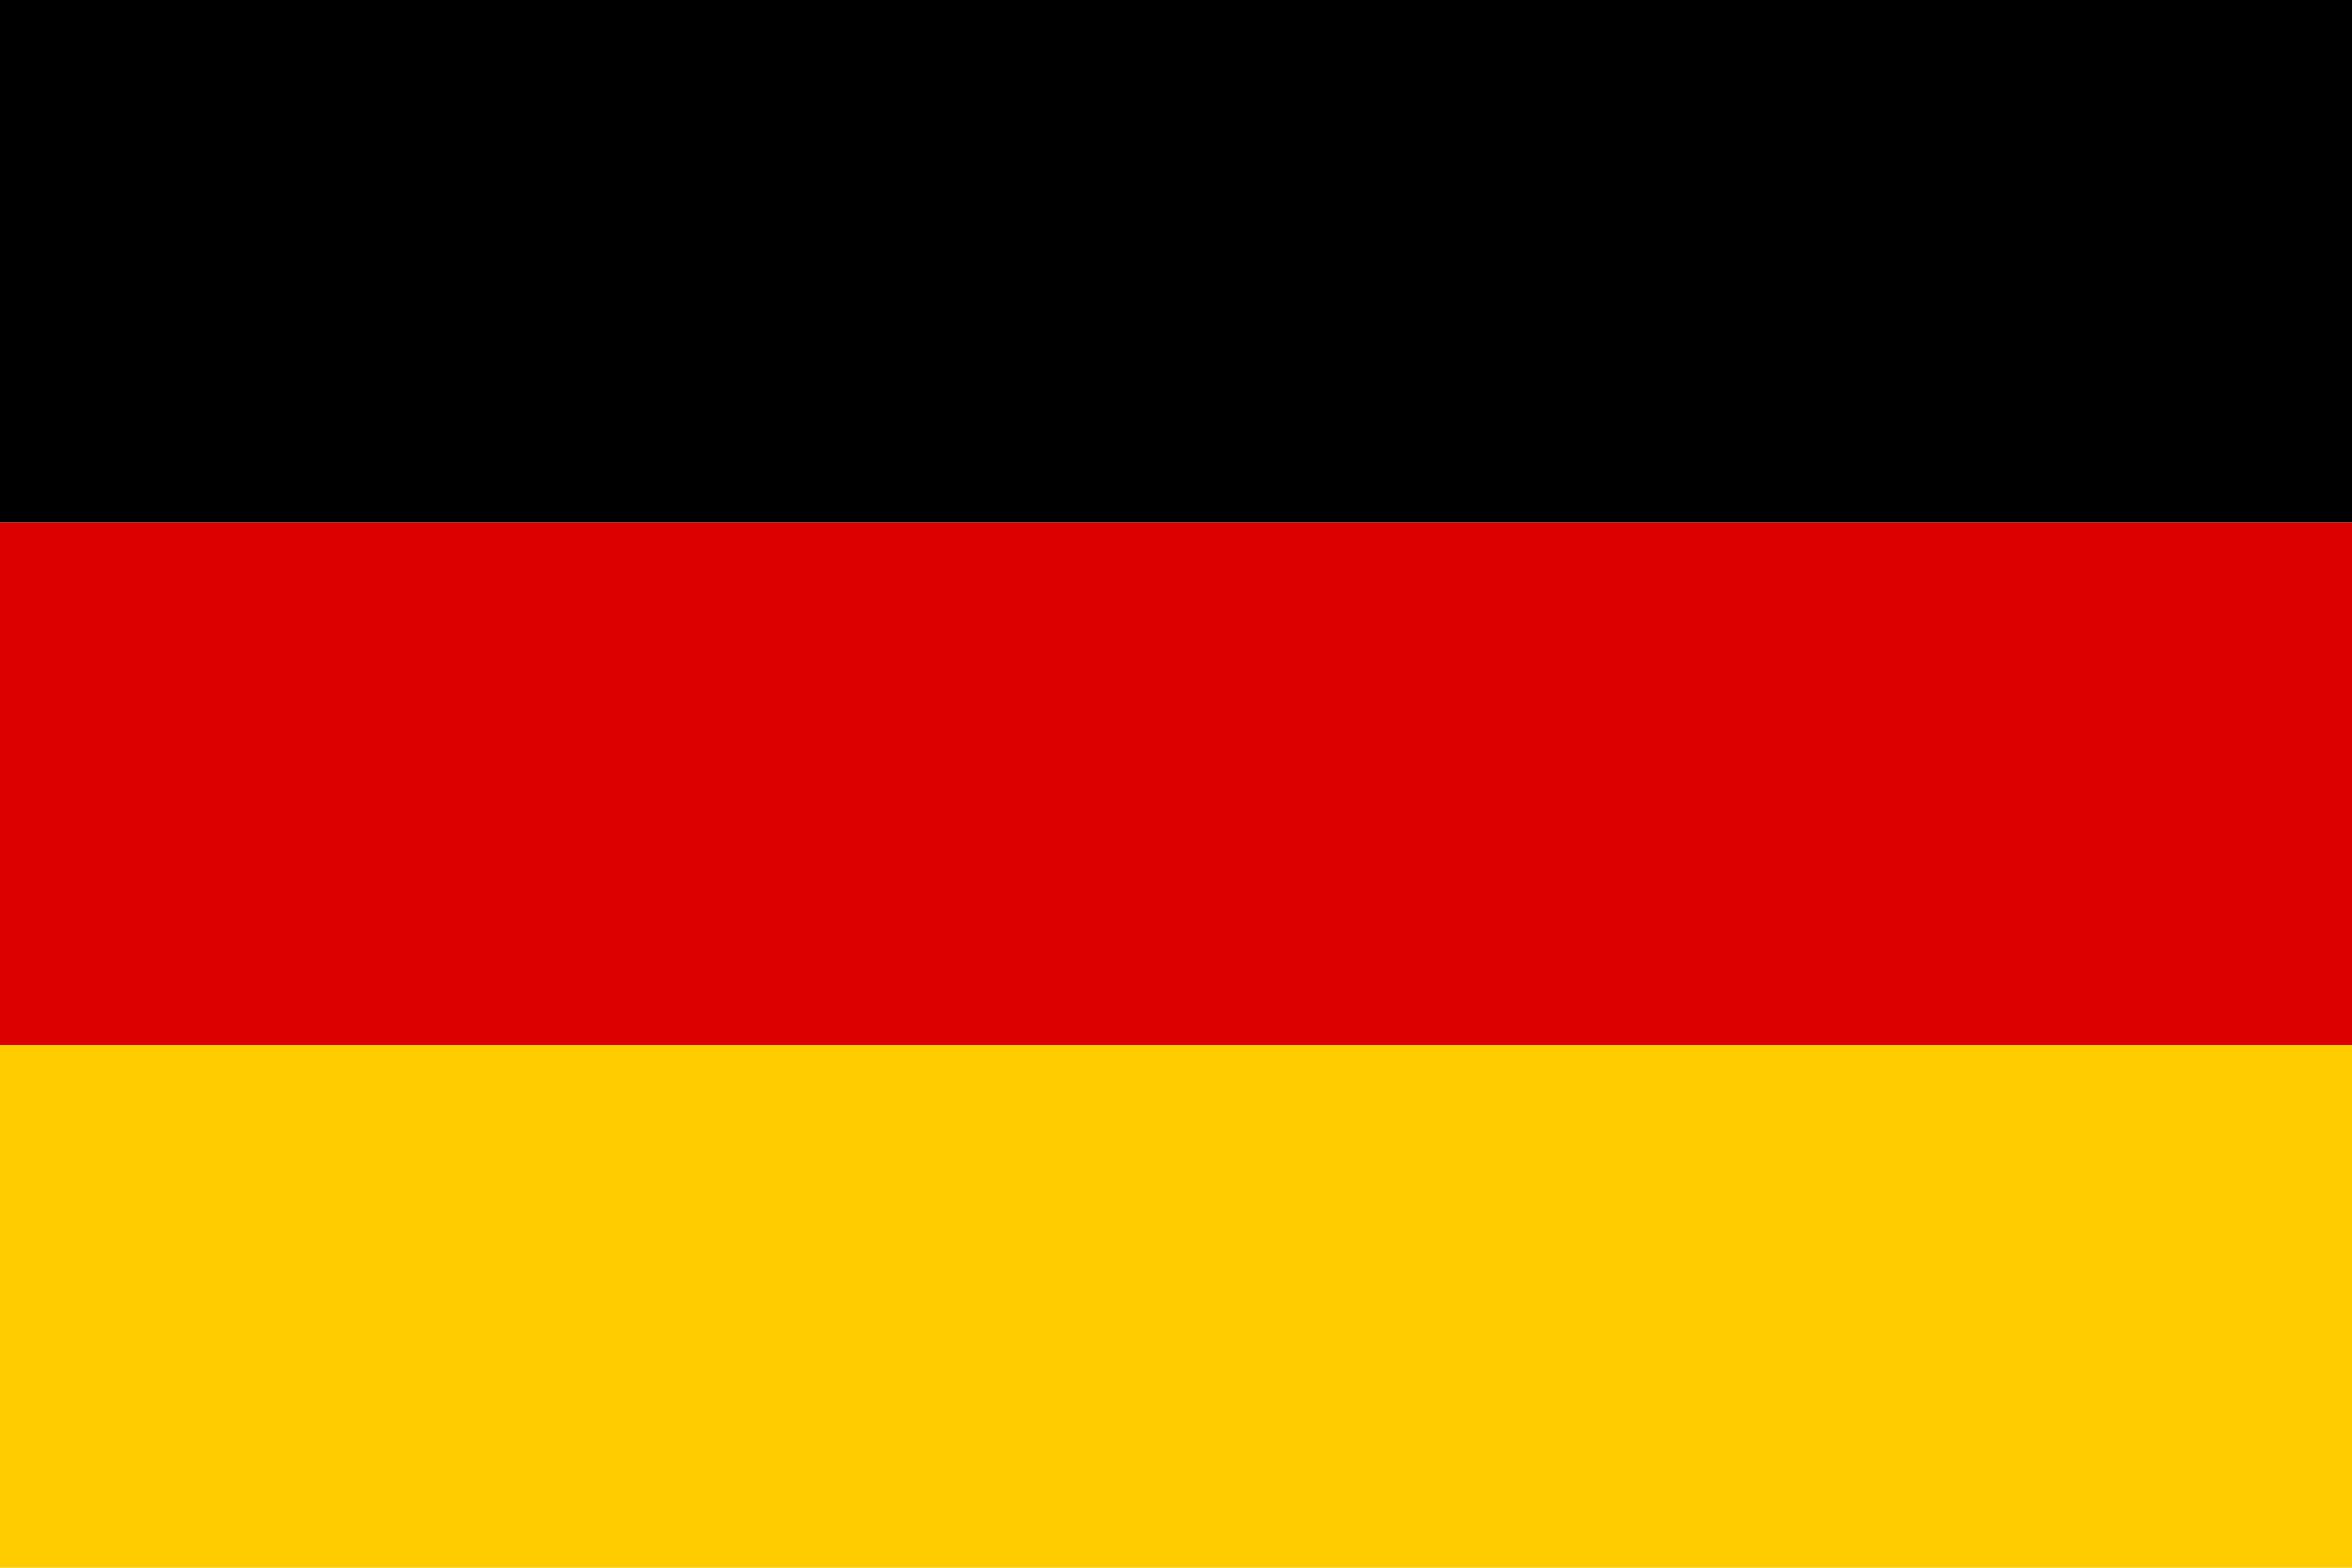
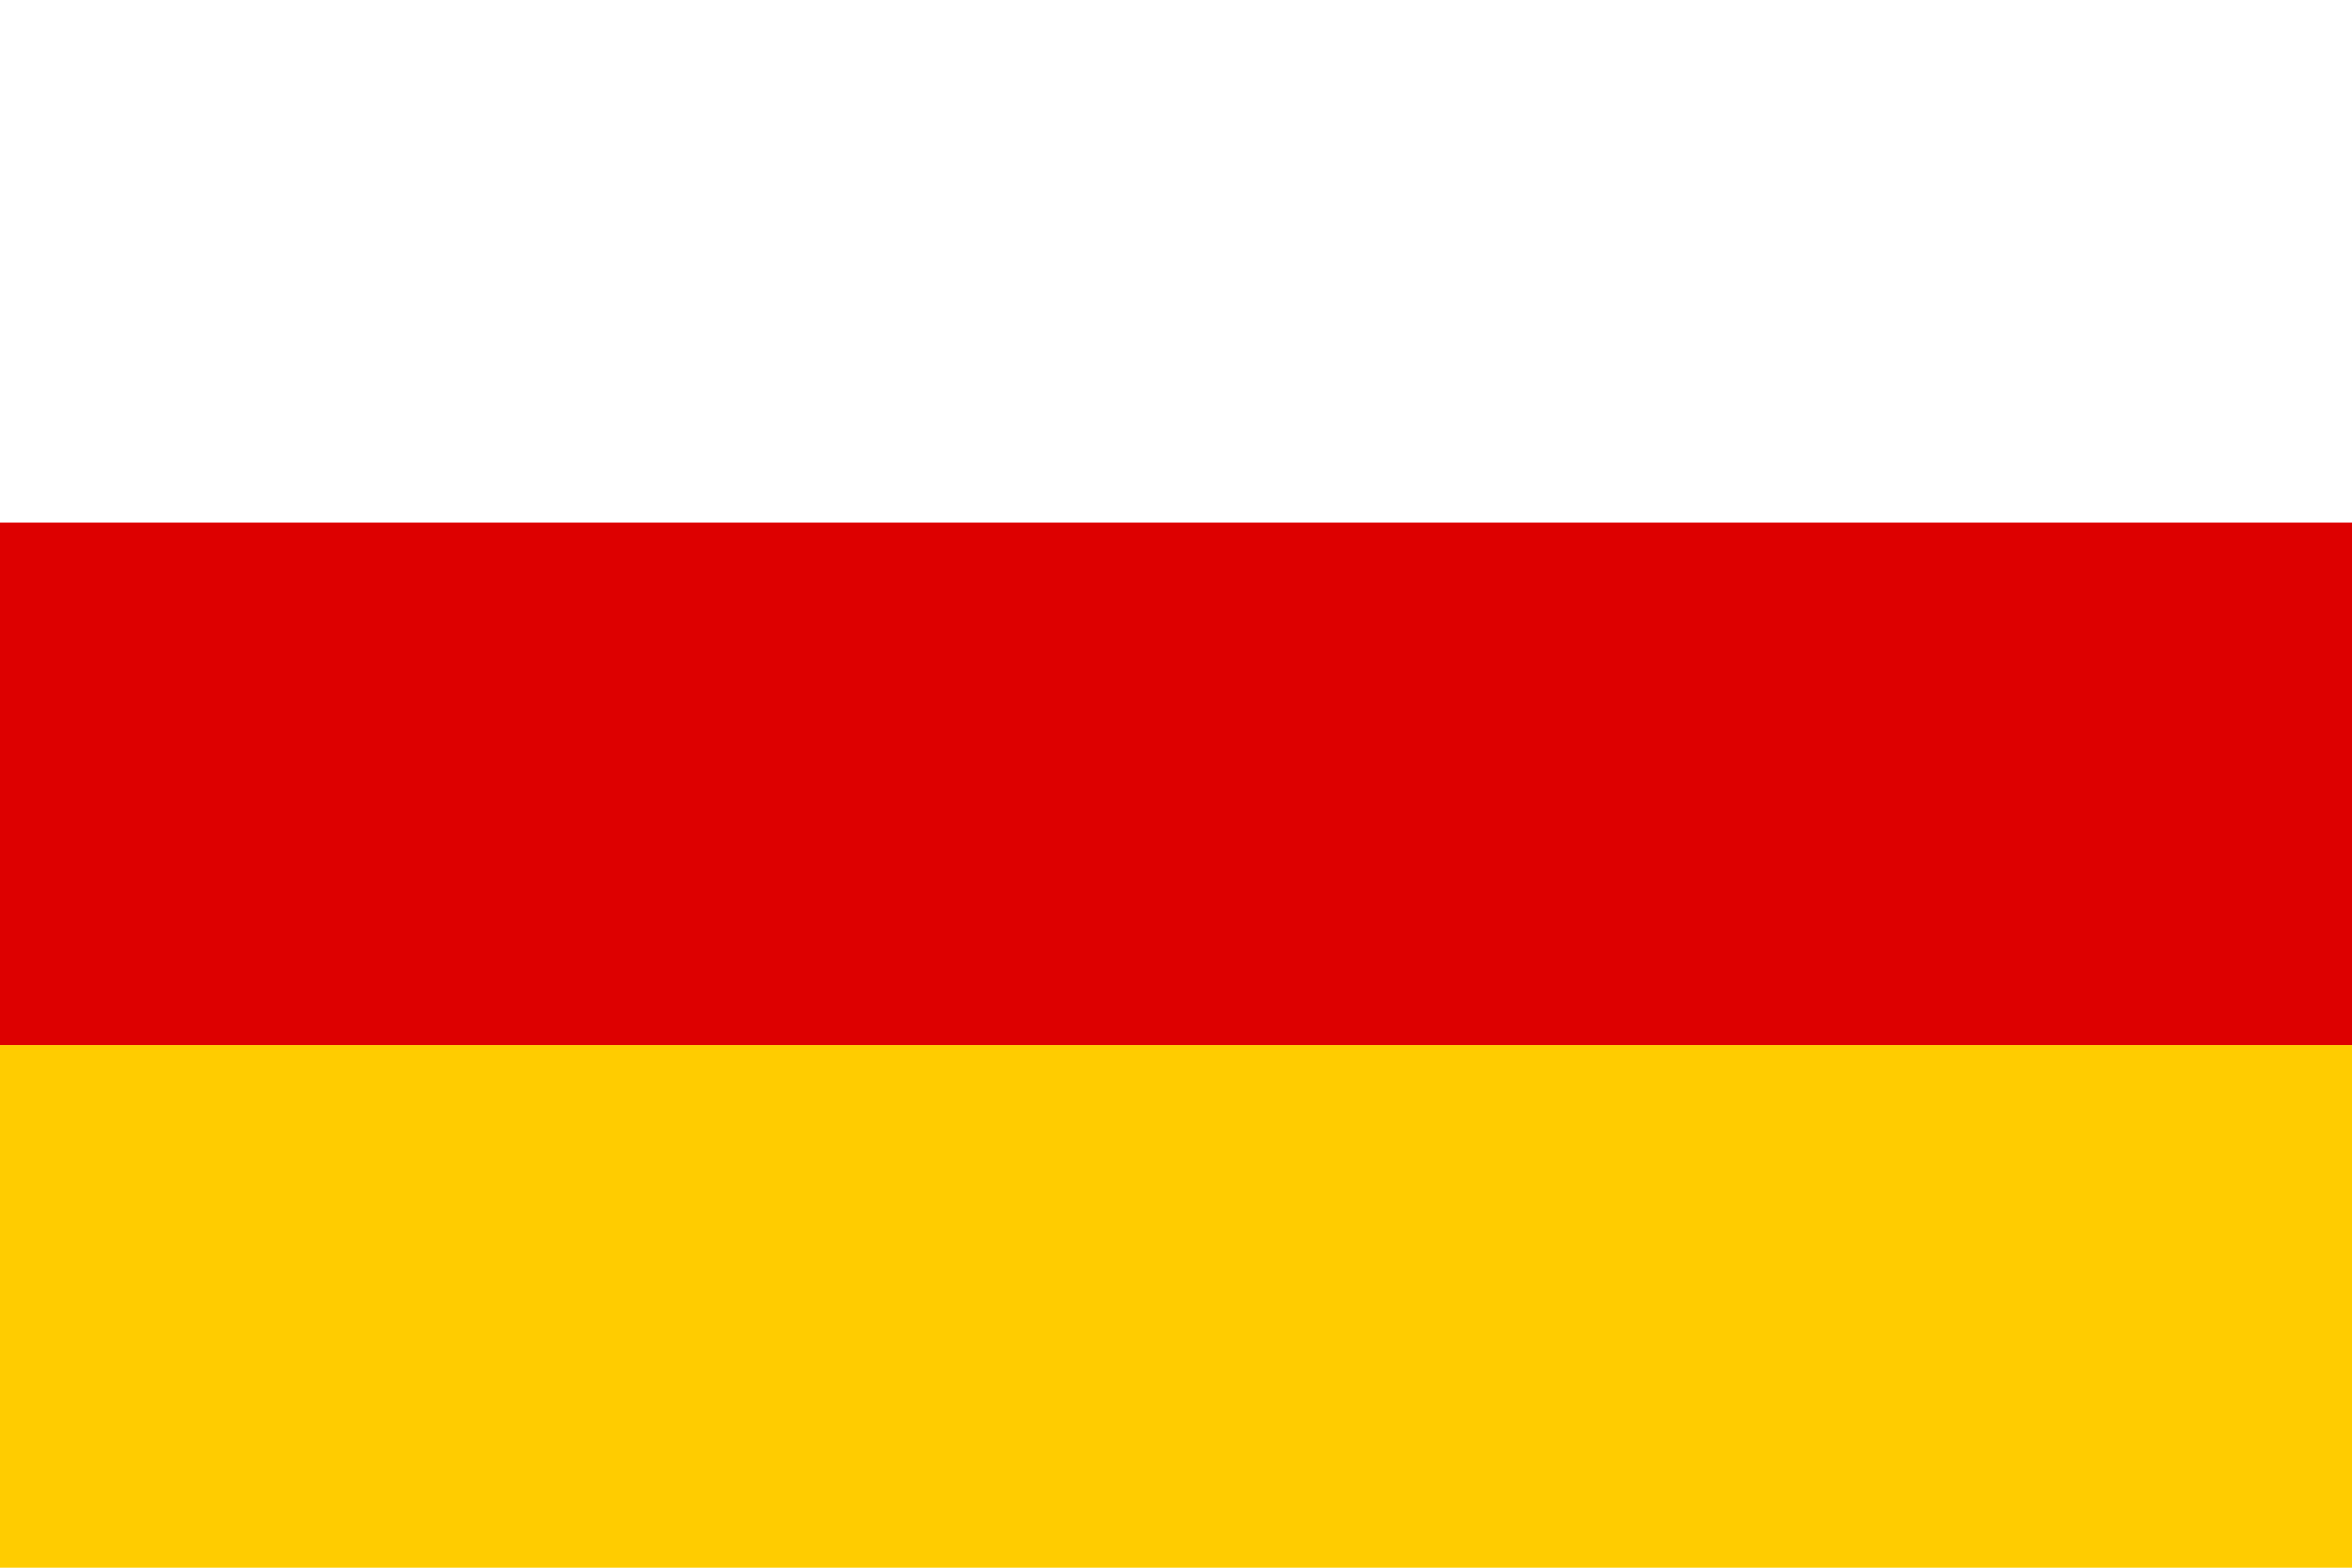
<svg xmlns="http://www.w3.org/2000/svg" viewBox="0 0 300 200">
-   <rect width="300" height="66.67" fill="#000000" />
  <rect y="66.67" width="300" height="66.67" fill="#DD0000" />
  <rect y="133.33" width="300" height="66.67" fill="#FFCC00" />
</svg>